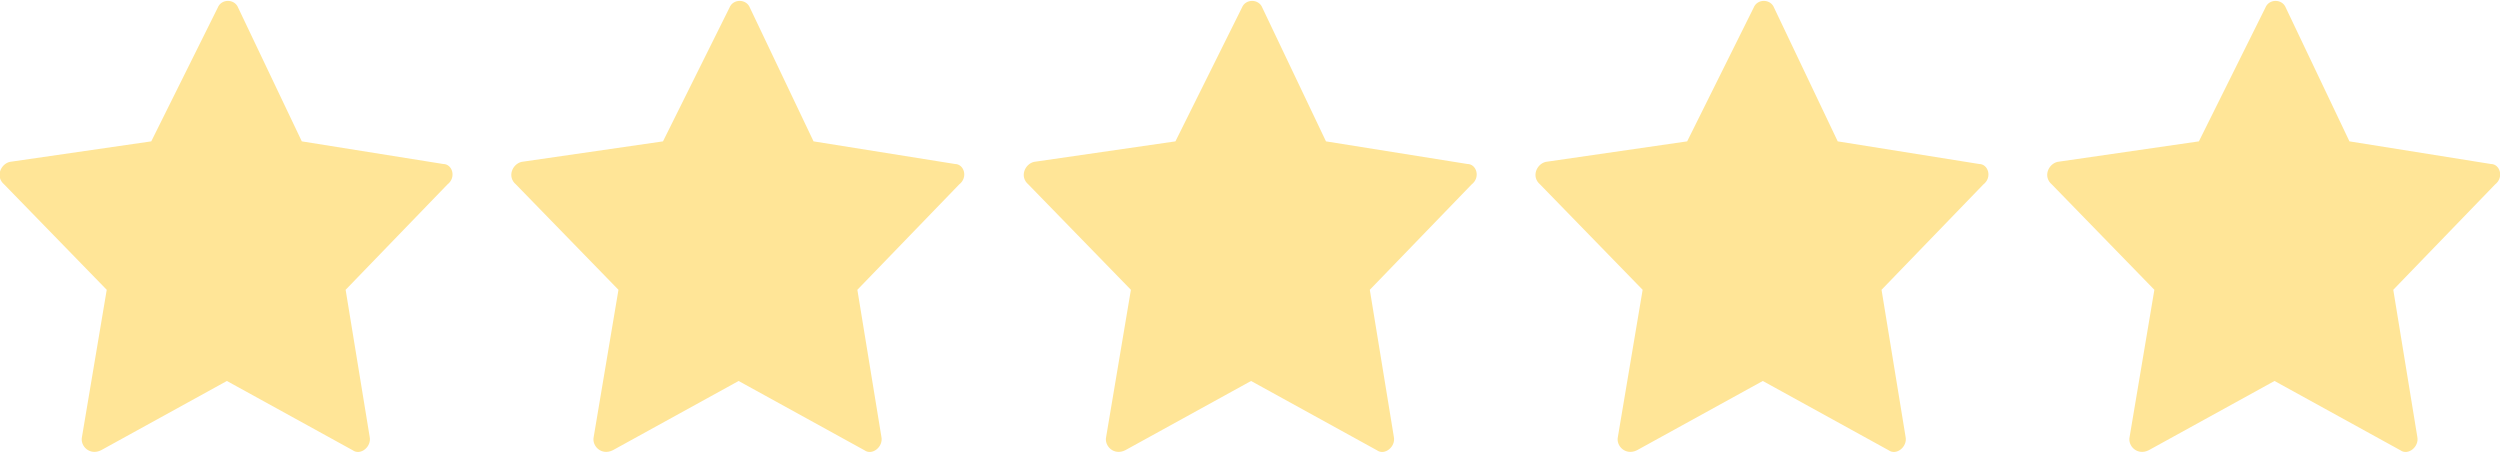
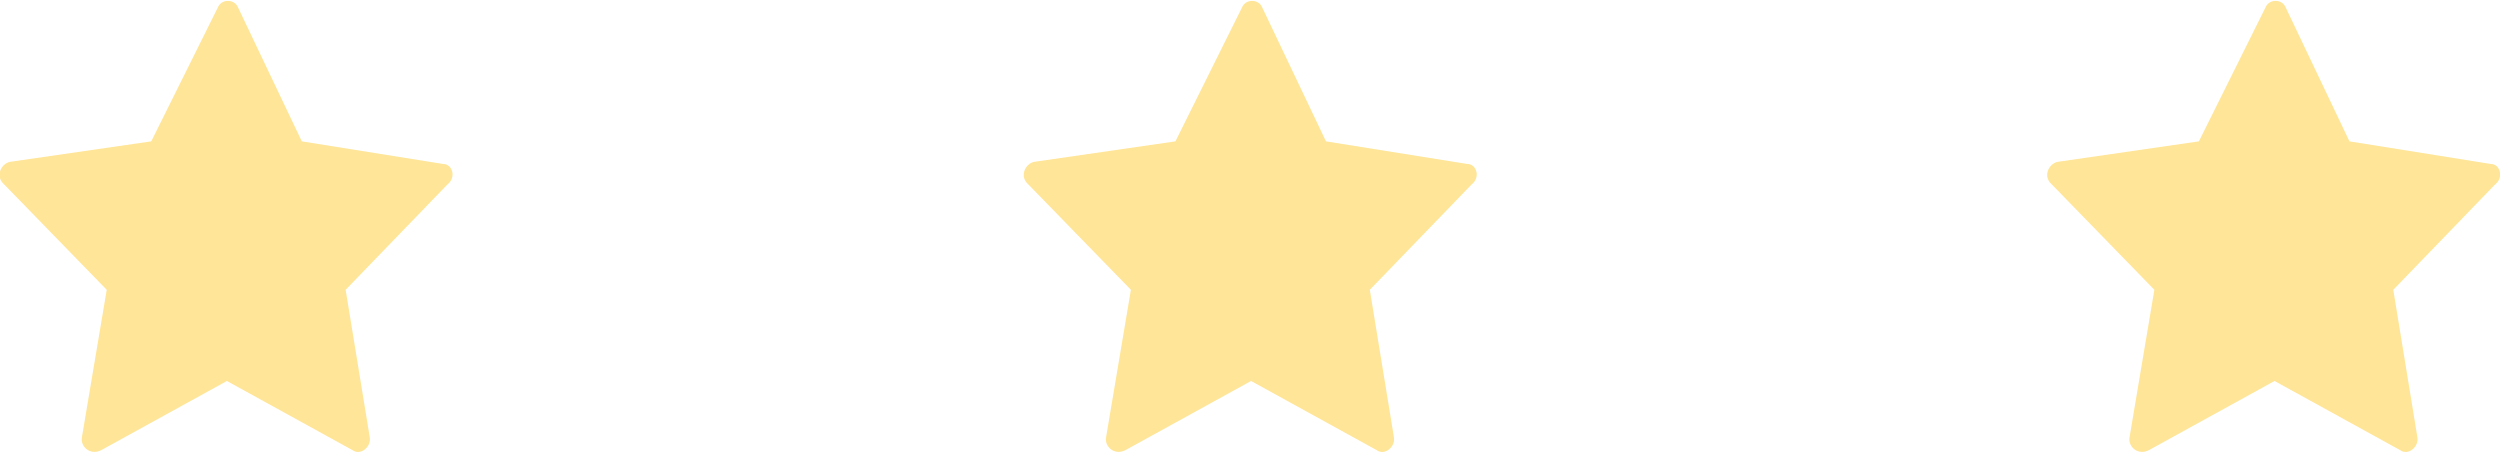
<svg xmlns="http://www.w3.org/2000/svg" version="1.1" id="Layer_1" x="0px" y="0px" viewBox="0 0 353.7 64" style="enable-background:new 0 0 353.7 64;" xml:space="preserve">
  <style type="text/css">
	.st0{fill:#FFE597;}
</style>
  <g>
-     <path class="st0" d="M135.1,23.2l-20-3.2l-9-18.9c-0.5-1.3-2.4-1.3-2.9,0L93.8,20l-20,2.9c-1.3,0.3-2.1,2.1-0.8,3.2L87.5,41   L84,61.8c-0.3,1.3,1.1,2.7,2.7,1.9l17.8-9.8l17.8,9.8c1.1,0.8,2.7-0.5,2.4-1.9L121.3,41l14.4-14.9C137,25.1,136.4,23.2,135.1,23.2z   " />
    <path class="st0" d="M62.7,23.2l-20-3.2l-9-18.9c-0.5-1.3-2.4-1.3-2.9,0L21.4,20l-20,2.9c-1.3,0.3-2.1,2.1-0.8,3.2L15.1,41   l-3.5,20.8c-0.3,1.3,1.1,2.7,2.7,1.9l17.8-9.8l17.8,9.8c1.1,0.8,2.7-0.5,2.4-1.9L48.9,41l14.4-14.9C64.6,25.1,64,23.2,62.7,23.2z" />
-     <path class="st0" d="M280,23.2L260,20l-9-18.9c-0.5-1.3-2.4-1.3-2.9,0L238.7,20l-20,2.9c-1.3,0.3-2.1,2.1-0.8,3.2L232.4,41   l-3.5,20.8c-0.3,1.3,1.1,2.7,2.7,1.9l17.8-9.8l17.8,9.8c1.1,0.8,2.7-0.5,2.4-1.9L266.2,41l14.4-14.9   C281.9,25.1,281.3,23.2,280,23.2z" />
    <path class="st0" d="M352.4,23.2l-20-3.2l-9-18.9c-0.5-1.3-2.4-1.3-2.9,0L311.1,20l-20,2.9c-1.3,0.3-2.1,2.1-0.8,3.2L304.8,41   l-3.5,20.8c-0.3,1.3,1.1,2.7,2.7,1.9l17.8-9.8l17.8,9.8c1.1,0.8,2.7-0.5,2.4-1.9L338.6,41L353,26.1   C354.3,25.1,353.7,23.2,352.4,23.2z" />
    <path class="st0" d="M207.6,23.2l-20-3.2l-9-18.9c-0.5-1.3-2.4-1.3-2.9,0L166.3,20l-20,2.9c-1.3,0.3-2.1,2.1-0.8,3.2L160,41   l-3.5,20.8c-0.3,1.3,1.1,2.7,2.7,1.9l17.8-9.8l17.8,9.8c1.1,0.8,2.7-0.5,2.4-1.9L193.8,41l14.4-14.9   C209.5,25.1,208.9,23.2,207.6,23.2z" />
  </g>
</svg>